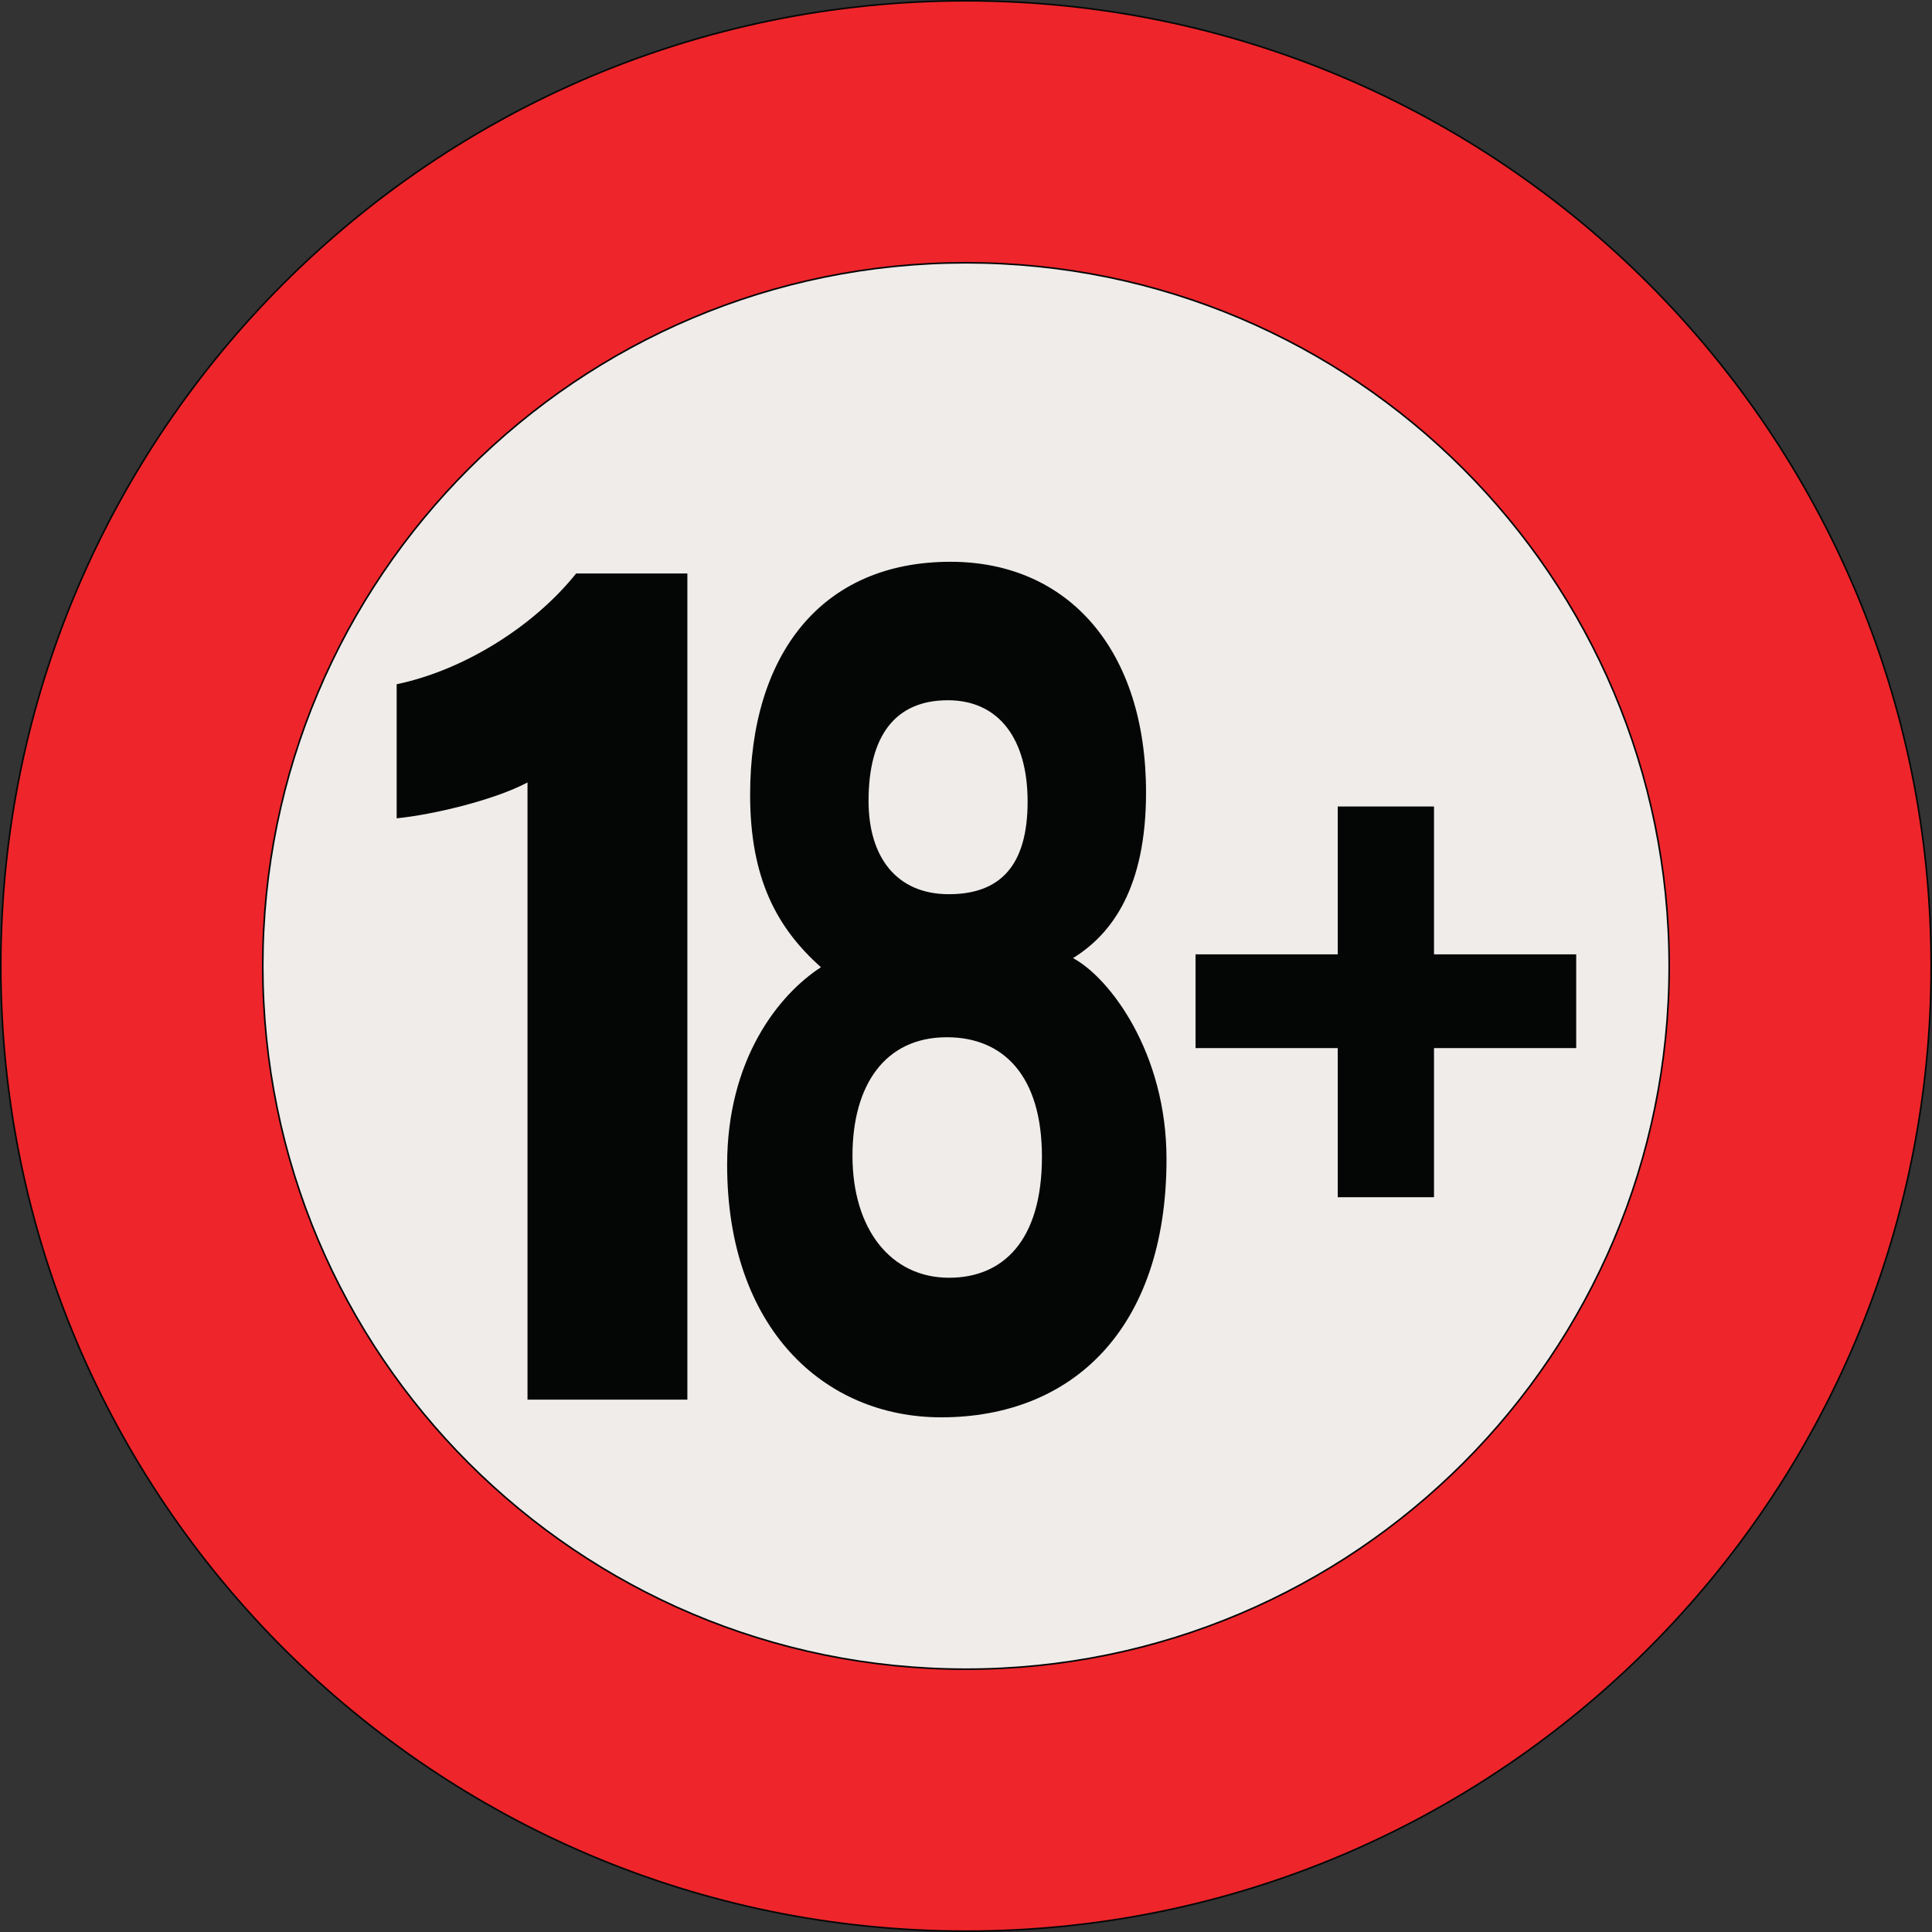
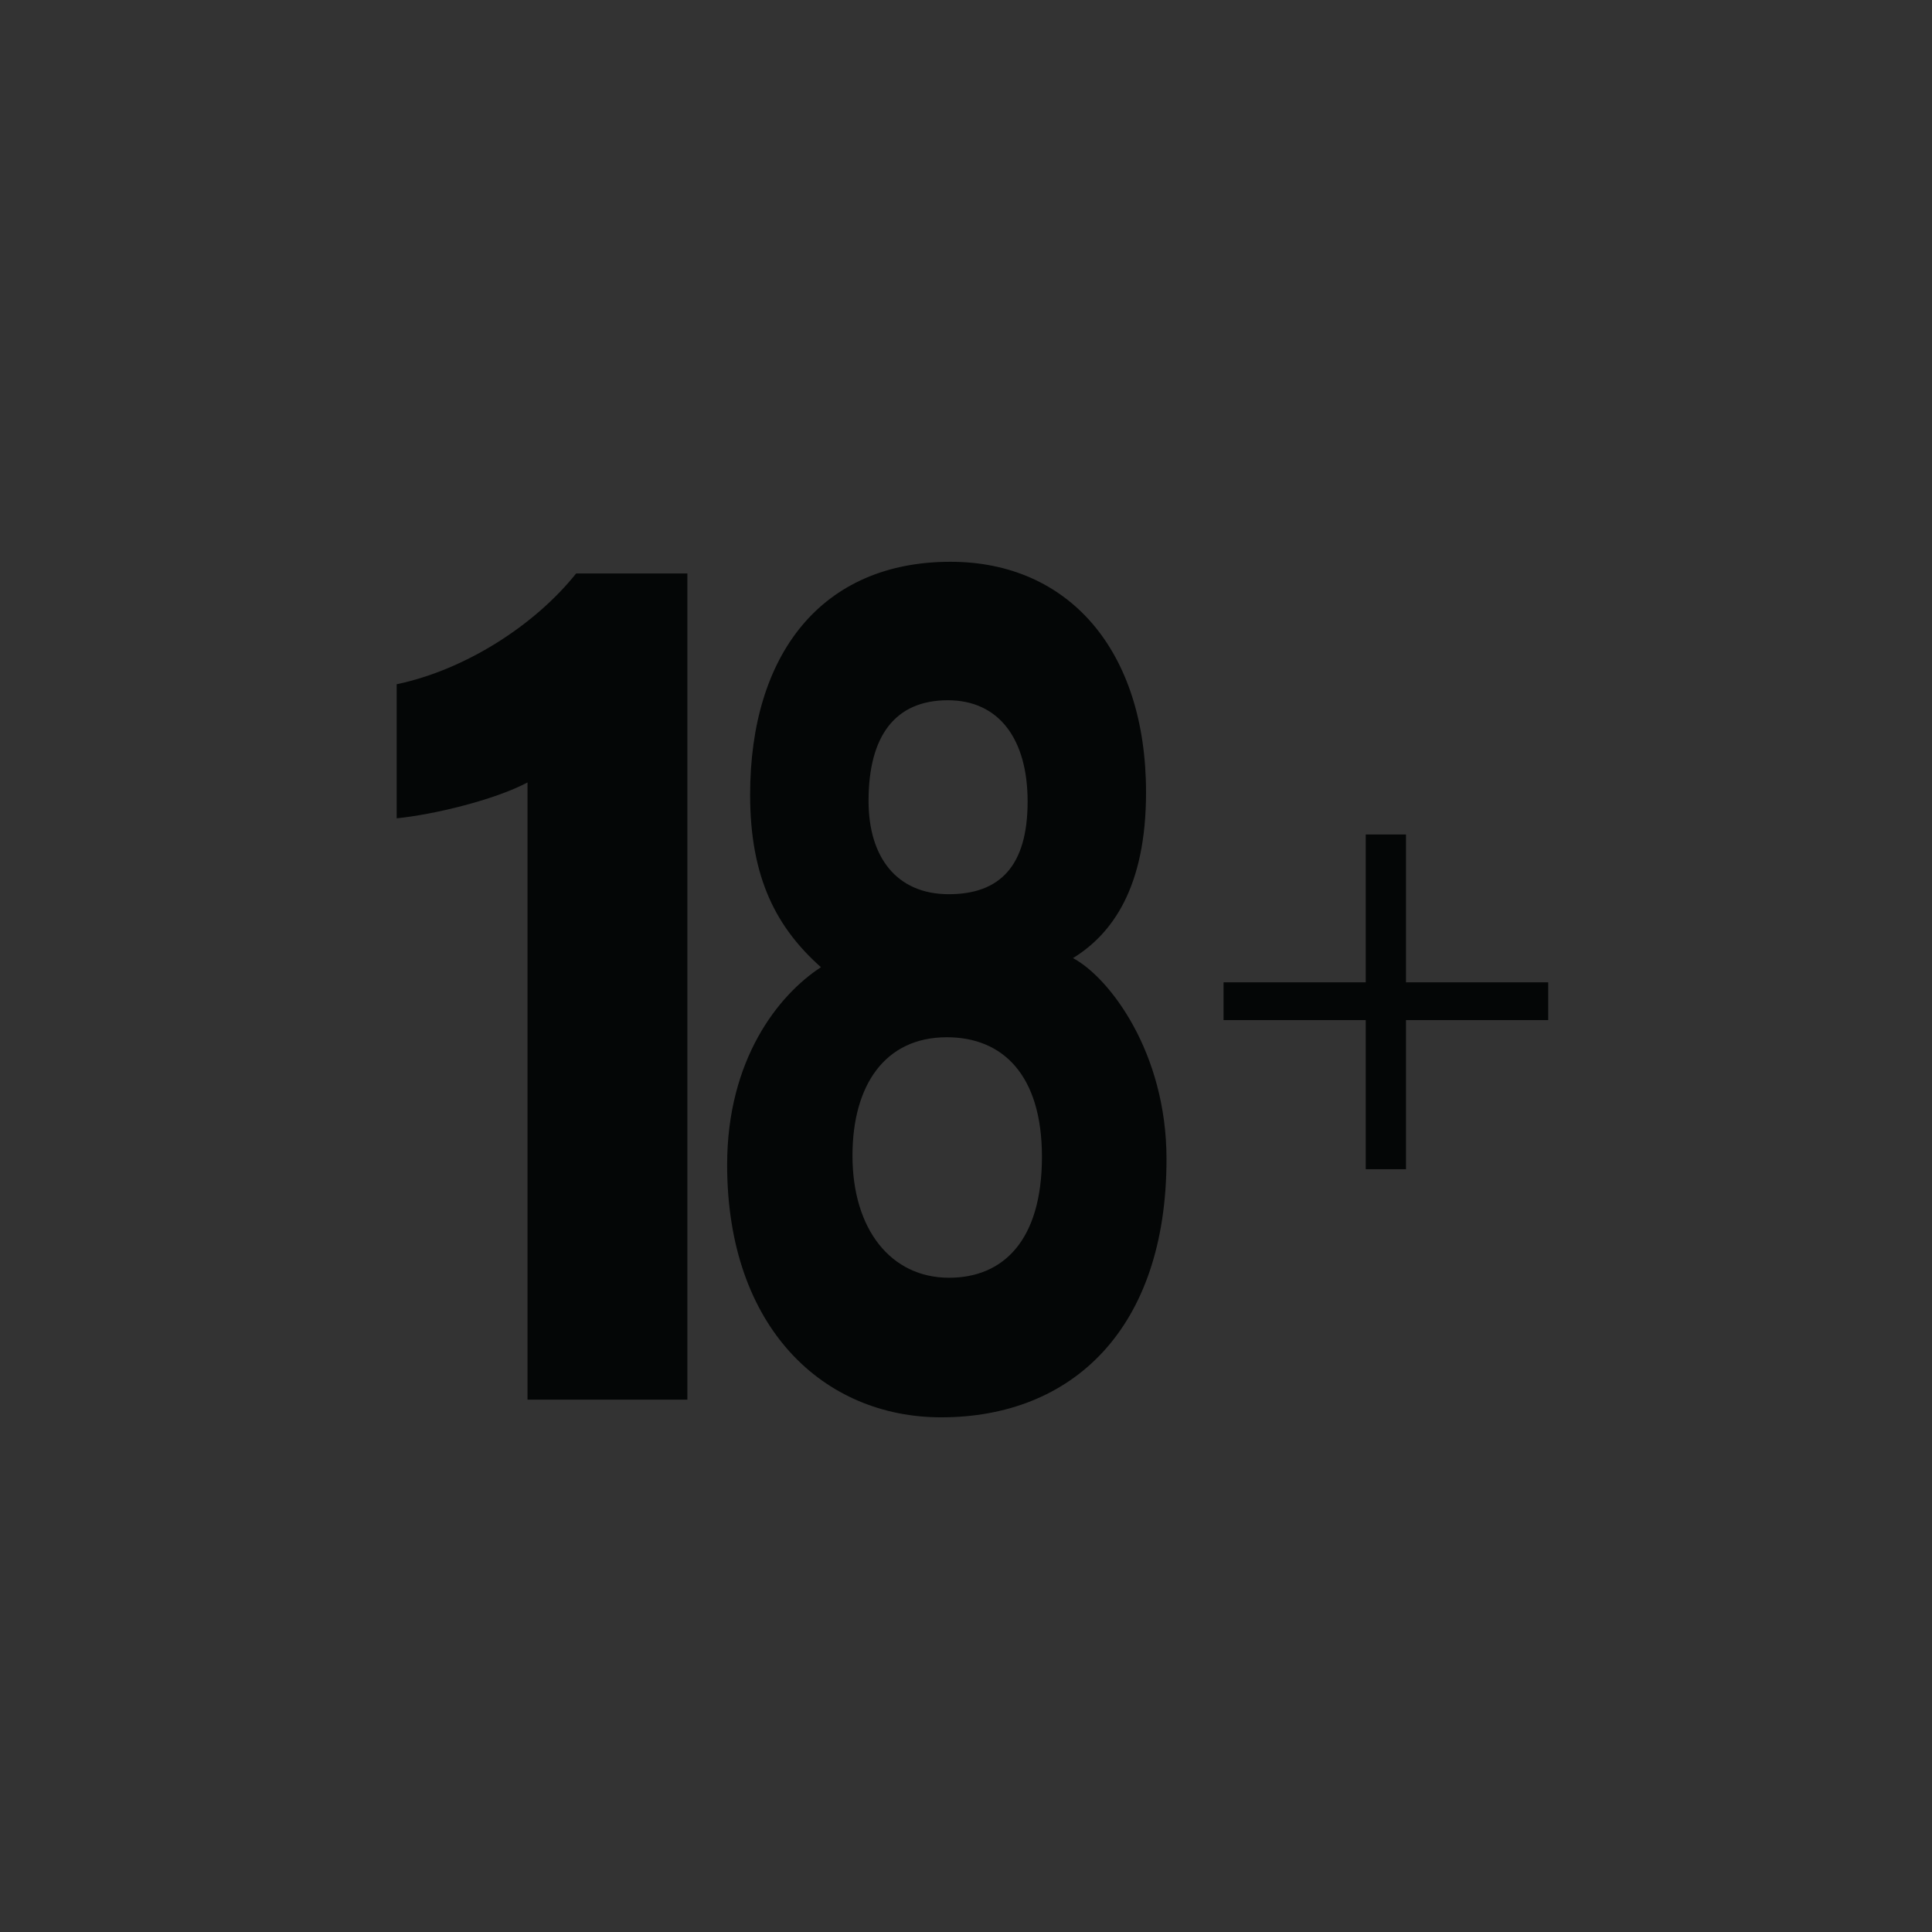
<svg xmlns="http://www.w3.org/2000/svg" height="1207.6" preserveAspectRatio="xMidYMid meet" version="1.0" viewBox="0.0 -0.0 1207.6 1207.6" width="1207.6" zoomAndPan="magnify">
  <rect x="0.0" y="-0.0" width="1207.6" height="1207.6" fill="#333333" stroke="none" />
  <g>
    <g id="change1_1">
-       <path d="M 1207.07 603.785 C 1207.07 936.973 936.973 1207.07 603.785 1207.07 C 270.602 1207.07 0.5 936.973 0.5 603.785 C 0.5 270.602 270.602 0.5 603.785 0.5 C 936.973 0.5 1207.07 270.602 1207.07 603.785" fill="#ee262b" />
-     </g>
-     <path d="M 12070.703 6037.848 C 12070.703 2705.973 9369.727 4.997 6037.852 4.997 C 2706.016 4.997 5 2705.973 5 6037.848 C 5 9369.684 2706.016 12070.7 6037.852 12070.7 C 9369.727 12070.7 12070.703 9369.684 12070.703 6037.848 Z M 12070.703 6037.848" fill="none" stroke="#040606" stroke-miterlimit="10" stroke-width="10" transform="matrix(.1 0 0 -.1 0 1207.57)" />
+       </g>
    <g id="change2_1">
-       <path d="M 1043.32 603.785 C 1043.32 846.535 846.535 1043.32 603.785 1043.32 C 361.035 1043.32 164.25 846.535 164.25 603.785 C 164.25 361.035 361.035 164.25 603.785 164.25 C 846.535 164.25 1043.32 361.035 1043.32 603.785" fill="#efecea" />
-     </g>
-     <path d="M 10433.203 6037.848 C 10433.203 3610.348 8465.352 1642.497 6037.852 1642.497 C 3610.352 1642.497 1642.5 3610.348 1642.5 6037.848 C 1642.5 8465.348 3610.352 10433.2 6037.852 10433.2 C 8465.352 10433.2 10433.203 8465.348 10433.203 6037.848 Z M 10433.203 6037.848" fill="none" stroke="#040606" stroke-miterlimit="10" stroke-width="10" transform="matrix(.1 0 0 -.1 0 1207.57)" />
+       </g>
    <g id="change3_1">
      <path d="M 878.824 521.598 L 878.824 614.016 L 967.707 614.016 L 967.707 637.613 L 878.824 637.613 L 878.824 730.82 L 853.656 730.82 L 853.656 637.613 L 764.777 637.613 L 764.777 614.016 L 853.656 614.016 L 853.656 521.598 L 878.824 521.598" fill="#040606" />
    </g>
-     <path d="M 8788.242 6859.723 L 8788.242 5935.544 L 9677.07 5935.544 L 9677.07 5699.567 L 8788.242 5699.567 L 8788.242 4767.497 L 8536.562 4767.497 L 8536.562 5699.567 L 7647.773 5699.567 L 7647.773 5935.544 L 8536.562 5935.544 L 8536.562 6859.723 Z M 8788.242 6859.723" fill="none" stroke="#040606" stroke-miterlimit="10" stroke-width="350" transform="matrix(.1 0 0 -.1 0 1207.57)" />
    <g id="change3_2">
      <path d="M 329.723 874.855 L 329.723 489.07 C 308.766 500.172 270.516 509.258 247.938 511.484 L 247.938 427.691 C 290.816 418.691 334.215 390.875 360.121 358.441 L 429.637 358.441 L 429.637 874.855 L 329.723 874.855" fill="#040606" />
    </g>
    <g id="change3_3">
      <path d="M 542.887 500.633 C 542.887 535.531 560.234 558.922 593.066 558.922 C 624.965 558.922 642.312 541.305 642.312 501.008 C 642.312 461.961 624.422 437.695 592.457 437.695 C 559.621 437.695 542.887 459.828 542.887 500.633 Z M 651.266 723.055 C 651.266 671.941 626.793 648.332 591.848 648.332 C 552.824 648.332 532.844 678.684 532.844 722.367 C 532.844 768.211 556.703 798.66 593.223 798.66 C 626.816 798.66 651.266 775.645 651.266 723.055 Z M 454.5 728.074 C 454.5 662.184 486.559 621.82 513.141 604.566 C 485.598 580.039 468.863 549.117 468.863 496.77 C 468.863 409.164 513.387 351.141 594.09 351.141 C 667.844 351.141 716.336 406.406 716.336 495.297 C 716.336 554.734 695.152 583.773 670.684 598.859 C 693.441 611.035 729.129 657.75 729.129 724.438 C 729.129 830.859 670.02 885.902 588.293 885.902 C 515.047 885.902 454.5 830.168 454.5 728.074" fill="#040606" />
    </g>
  </g>
</svg>